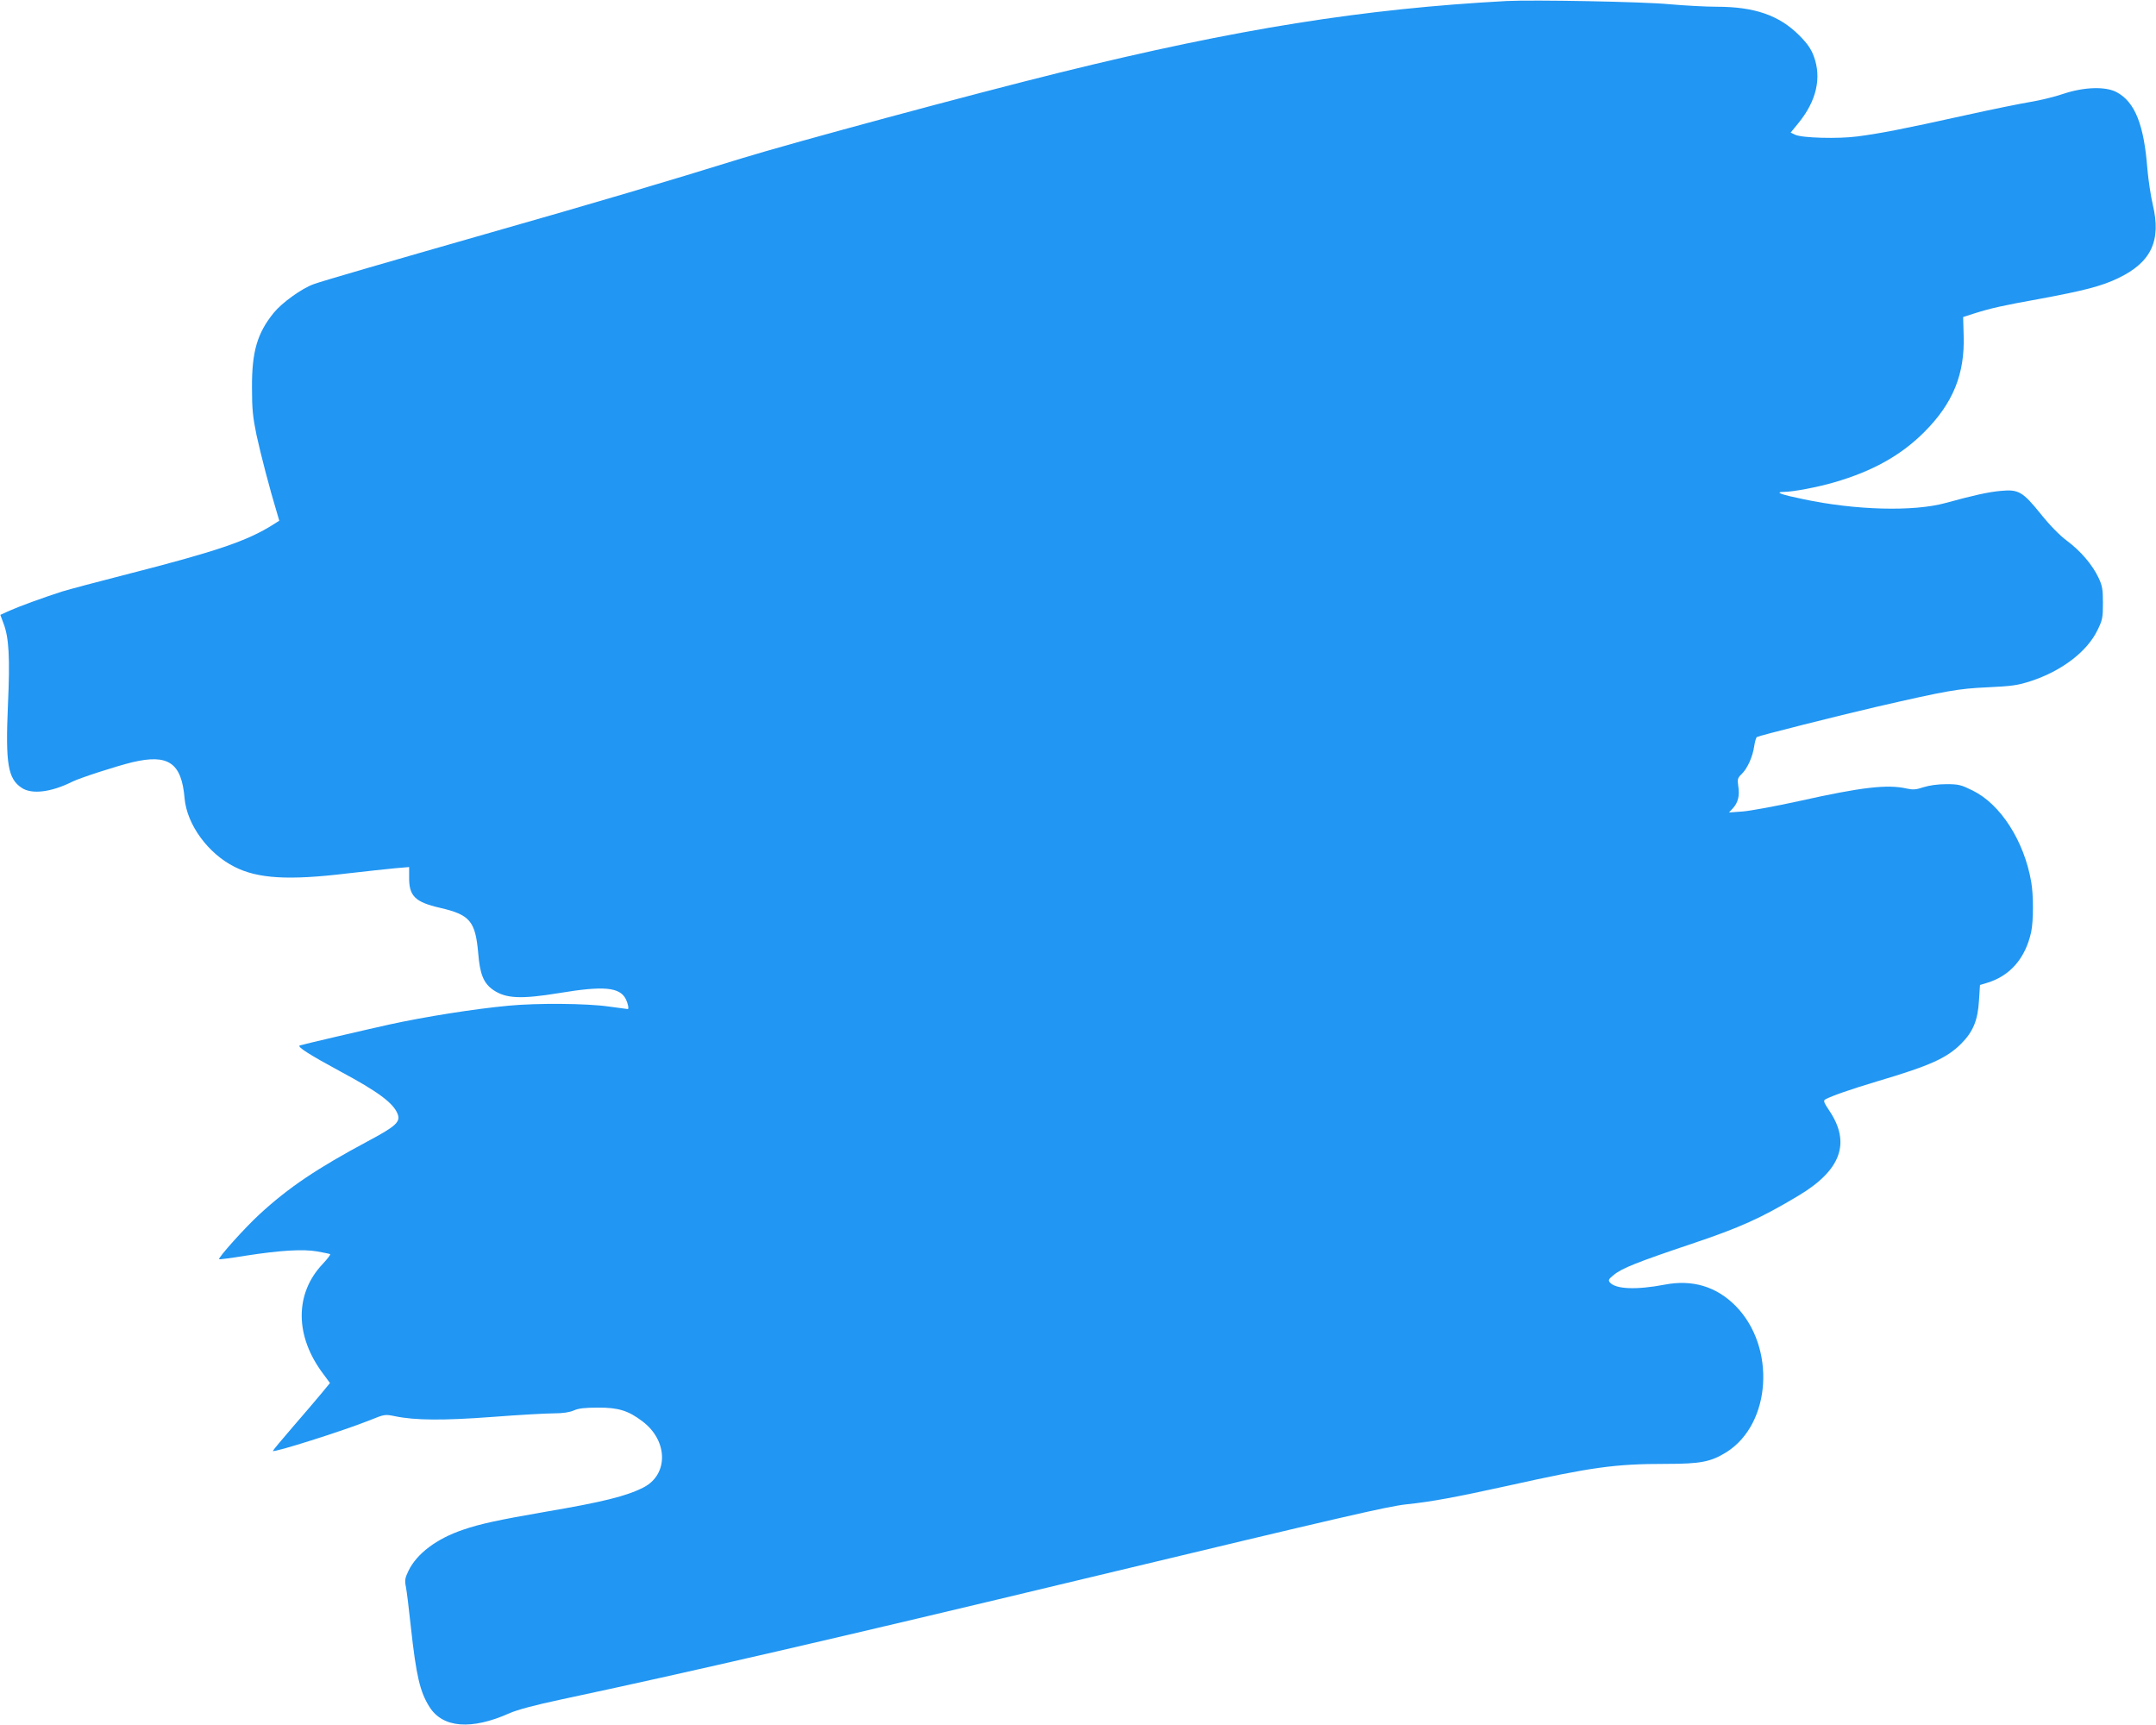
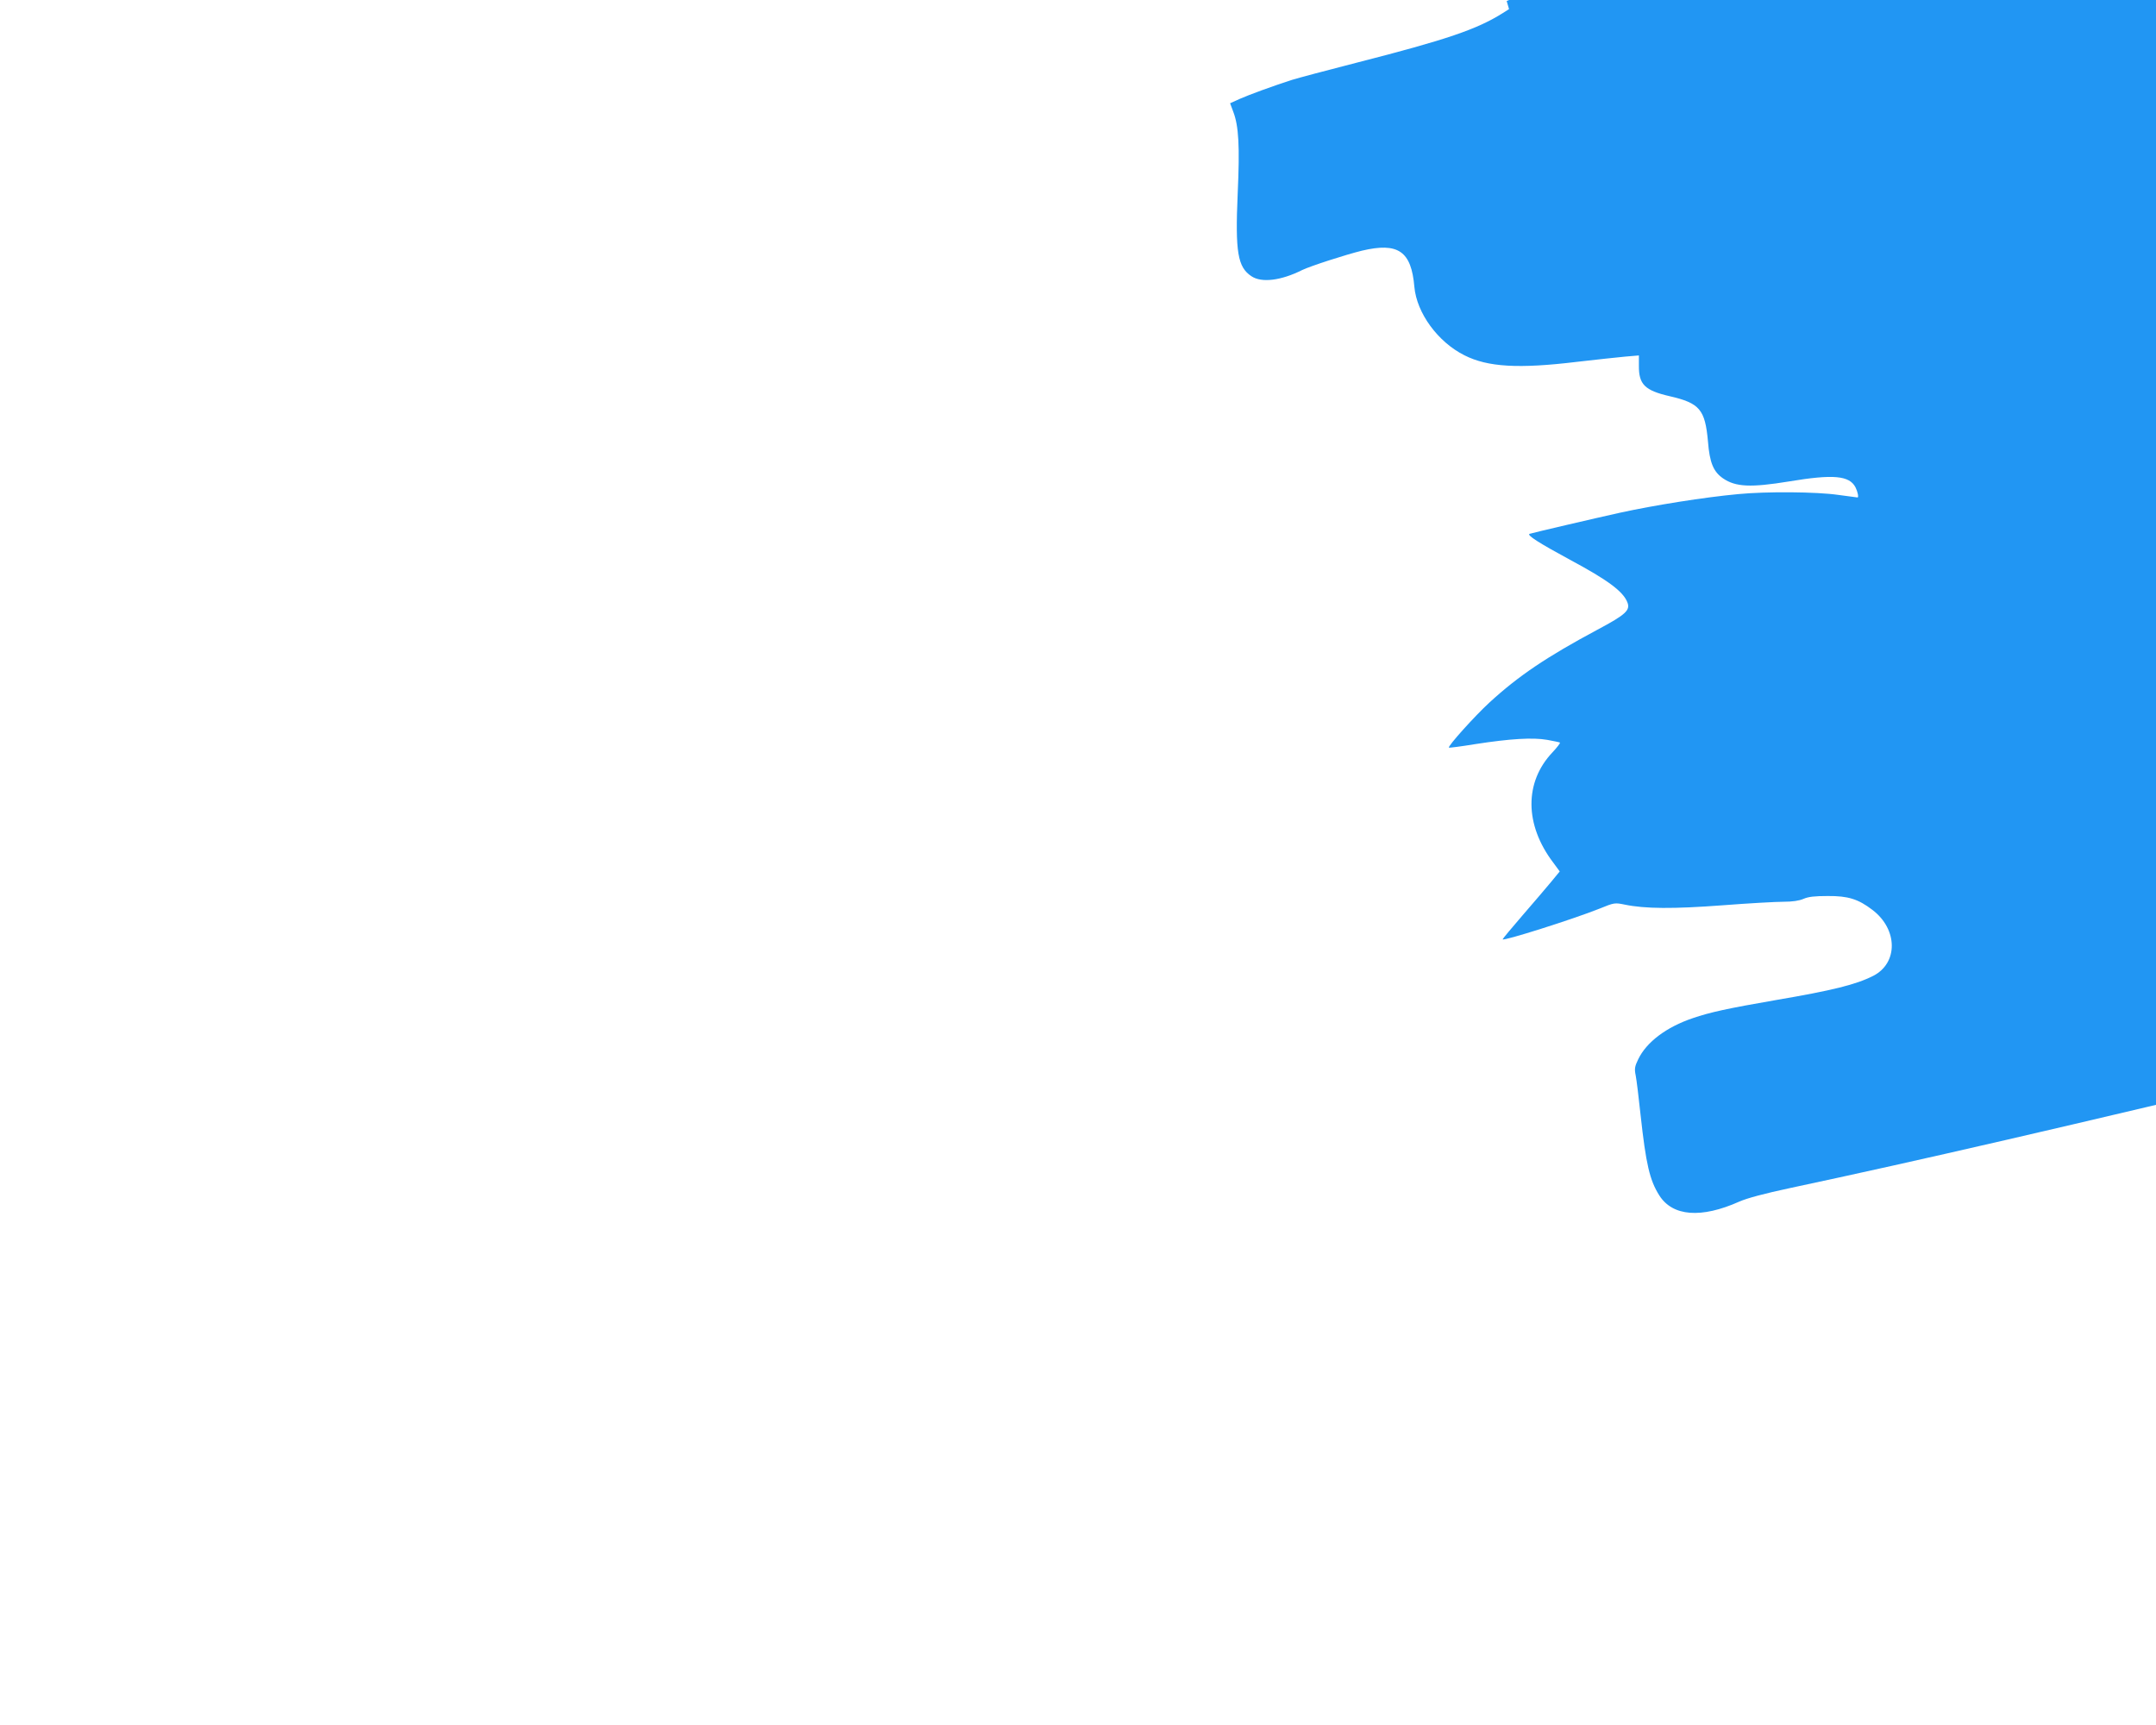
<svg xmlns="http://www.w3.org/2000/svg" version="1.0" width="1280pt" height="1024pt" viewBox="0 0 1280 1024" preserveAspectRatio="xMidYMid meet">
  <g transform="translate(0,1024) scale(0.1,-0.1)" fill="#2196f3" stroke="none">
-     <path d="M8945 10234 c-852 -46 -1600 -165 -2650 -424 -526 -130 -1583 -415 -1895 -511 -421 -131 -895 -271 -1485 -439 -566 -162 -1009 -290 -1053 -307 -70 -25 -188 -110 -236 -169 -98 -120 -131 -230 -130 -444 0 -129 5 -176 27 -283 25 -115 80 -326 121 -460 l14 -48 -36 -23 c-154 -97 -332 -158 -872 -296 -173 -44 -344 -90 -380 -101 -115 -37 -257 -89 -313 -114 l-55 -25 19 -51 c32 -84 39 -201 26 -487 -15 -346 0 -435 82 -489 60 -40 175 -26 301 37 47 23 257 91 355 115 215 51 293 -3 311 -215 14 -155 139 -327 297 -406 138 -70 321 -81 668 -39 113 13 242 27 286 31 l82 7 0 -61 c-1 -111 35 -147 183 -181 178 -41 210 -79 227 -268 10 -128 33 -181 90 -220 75 -51 164 -55 391 -18 264 44 359 35 395 -35 13 -26 20 -60 12 -60 -2 0 -53 7 -113 15 -130 19 -428 21 -594 5 -205 -19 -499 -66 -705 -111 -140 -31 -518 -119 -535 -125 -19 -7 59 -56 240 -154 224 -120 314 -187 340 -251 20 -48 -8 -74 -177 -164 -299 -160 -468 -273 -642 -433 -86 -79 -248 -259 -240 -267 3 -2 73 7 158 21 207 32 340 40 426 25 38 -7 72 -14 75 -16 4 -2 -16 -28 -44 -58 -168 -177 -166 -430 4 -654 l39 -53 -51 -62 c-29 -35 -105 -124 -170 -199 -65 -75 -118 -139 -118 -142 0 -13 417 119 575 182 88 36 91 36 150 24 120 -25 288 -26 581 -4 155 12 318 21 362 21 53 0 92 6 118 17 29 13 67 17 144 17 121 1 181 -18 265 -82 152 -115 154 -316 5 -392 -103 -52 -240 -86 -580 -144 -283 -49 -389 -72 -491 -107 -157 -53 -275 -142 -324 -244 -21 -43 -23 -57 -15 -96 5 -25 18 -131 29 -235 32 -292 54 -387 111 -477 79 -125 249 -138 475 -37 45 20 149 48 304 81 756 161 1637 364 3116 719 1555 373 1795 428 1905 440 146 15 292 42 601 110 499 111 636 130 939 130 207 0 268 12 362 71 264 169 292 621 54 865 -115 117 -258 160 -423 128 -168 -32 -291 -27 -325 13 -11 13 -8 20 22 44 47 40 141 77 465 186 286 96 410 152 632 285 253 151 312 313 184 504 -34 51 -37 60 -24 68 39 21 151 60 308 107 314 93 413 138 498 223 71 71 99 139 106 255 l6 94 40 12 c139 41 230 147 264 303 14 67 14 220 0 298 -42 242 -182 460 -347 541 -69 34 -83 38 -156 38 -51 0 -101 -7 -136 -18 -45 -15 -63 -16 -100 -8 -114 26 -266 9 -642 -75 -136 -30 -285 -57 -330 -61 l-83 -6 23 25 c31 34 41 75 32 131 -6 42 -4 49 21 73 33 32 65 102 74 167 4 26 11 50 16 52 12 8 489 128 709 179 422 97 486 108 660 116 144 7 177 11 257 37 183 60 333 174 395 301 30 61 33 75 33 162 0 82 -4 103 -26 150 -36 77 -107 160 -188 220 -44 33 -101 91 -156 160 -107 132 -131 146 -237 136 -75 -7 -160 -26 -328 -72 -189 -52 -536 -43 -845 23 -132 27 -172 42 -115 43 54 0 201 28 297 56 229 66 398 160 537 299 171 171 242 345 234 576 l-3 107 65 21 c101 32 169 47 385 86 266 49 374 77 471 124 196 94 256 222 205 436 -12 50 -26 144 -32 210 -20 265 -74 400 -183 458 -66 35 -193 31 -316 -10 -52 -18 -140 -39 -195 -48 -55 -9 -233 -45 -395 -81 -361 -80 -507 -108 -634 -124 -113 -15 -328 -9 -368 10 l-27 13 45 55 c109 133 140 271 92 399 -16 43 -38 75 -87 124 -118 118 -265 169 -488 169 -65 0 -192 7 -283 15 -157 15 -808 27 -965 19z" />
+     <path d="M8945 10234 l14 -48 -36 -23 c-154 -97 -332 -158 -872 -296 -173 -44 -344 -90 -380 -101 -115 -37 -257 -89 -313 -114 l-55 -25 19 -51 c32 -84 39 -201 26 -487 -15 -346 0 -435 82 -489 60 -40 175 -26 301 37 47 23 257 91 355 115 215 51 293 -3 311 -215 14 -155 139 -327 297 -406 138 -70 321 -81 668 -39 113 13 242 27 286 31 l82 7 0 -61 c-1 -111 35 -147 183 -181 178 -41 210 -79 227 -268 10 -128 33 -181 90 -220 75 -51 164 -55 391 -18 264 44 359 35 395 -35 13 -26 20 -60 12 -60 -2 0 -53 7 -113 15 -130 19 -428 21 -594 5 -205 -19 -499 -66 -705 -111 -140 -31 -518 -119 -535 -125 -19 -7 59 -56 240 -154 224 -120 314 -187 340 -251 20 -48 -8 -74 -177 -164 -299 -160 -468 -273 -642 -433 -86 -79 -248 -259 -240 -267 3 -2 73 7 158 21 207 32 340 40 426 25 38 -7 72 -14 75 -16 4 -2 -16 -28 -44 -58 -168 -177 -166 -430 4 -654 l39 -53 -51 -62 c-29 -35 -105 -124 -170 -199 -65 -75 -118 -139 -118 -142 0 -13 417 119 575 182 88 36 91 36 150 24 120 -25 288 -26 581 -4 155 12 318 21 362 21 53 0 92 6 118 17 29 13 67 17 144 17 121 1 181 -18 265 -82 152 -115 154 -316 5 -392 -103 -52 -240 -86 -580 -144 -283 -49 -389 -72 -491 -107 -157 -53 -275 -142 -324 -244 -21 -43 -23 -57 -15 -96 5 -25 18 -131 29 -235 32 -292 54 -387 111 -477 79 -125 249 -138 475 -37 45 20 149 48 304 81 756 161 1637 364 3116 719 1555 373 1795 428 1905 440 146 15 292 42 601 110 499 111 636 130 939 130 207 0 268 12 362 71 264 169 292 621 54 865 -115 117 -258 160 -423 128 -168 -32 -291 -27 -325 13 -11 13 -8 20 22 44 47 40 141 77 465 186 286 96 410 152 632 285 253 151 312 313 184 504 -34 51 -37 60 -24 68 39 21 151 60 308 107 314 93 413 138 498 223 71 71 99 139 106 255 l6 94 40 12 c139 41 230 147 264 303 14 67 14 220 0 298 -42 242 -182 460 -347 541 -69 34 -83 38 -156 38 -51 0 -101 -7 -136 -18 -45 -15 -63 -16 -100 -8 -114 26 -266 9 -642 -75 -136 -30 -285 -57 -330 -61 l-83 -6 23 25 c31 34 41 75 32 131 -6 42 -4 49 21 73 33 32 65 102 74 167 4 26 11 50 16 52 12 8 489 128 709 179 422 97 486 108 660 116 144 7 177 11 257 37 183 60 333 174 395 301 30 61 33 75 33 162 0 82 -4 103 -26 150 -36 77 -107 160 -188 220 -44 33 -101 91 -156 160 -107 132 -131 146 -237 136 -75 -7 -160 -26 -328 -72 -189 -52 -536 -43 -845 23 -132 27 -172 42 -115 43 54 0 201 28 297 56 229 66 398 160 537 299 171 171 242 345 234 576 l-3 107 65 21 c101 32 169 47 385 86 266 49 374 77 471 124 196 94 256 222 205 436 -12 50 -26 144 -32 210 -20 265 -74 400 -183 458 -66 35 -193 31 -316 -10 -52 -18 -140 -39 -195 -48 -55 -9 -233 -45 -395 -81 -361 -80 -507 -108 -634 -124 -113 -15 -328 -9 -368 10 l-27 13 45 55 c109 133 140 271 92 399 -16 43 -38 75 -87 124 -118 118 -265 169 -488 169 -65 0 -192 7 -283 15 -157 15 -808 27 -965 19z" />
  </g>
</svg>